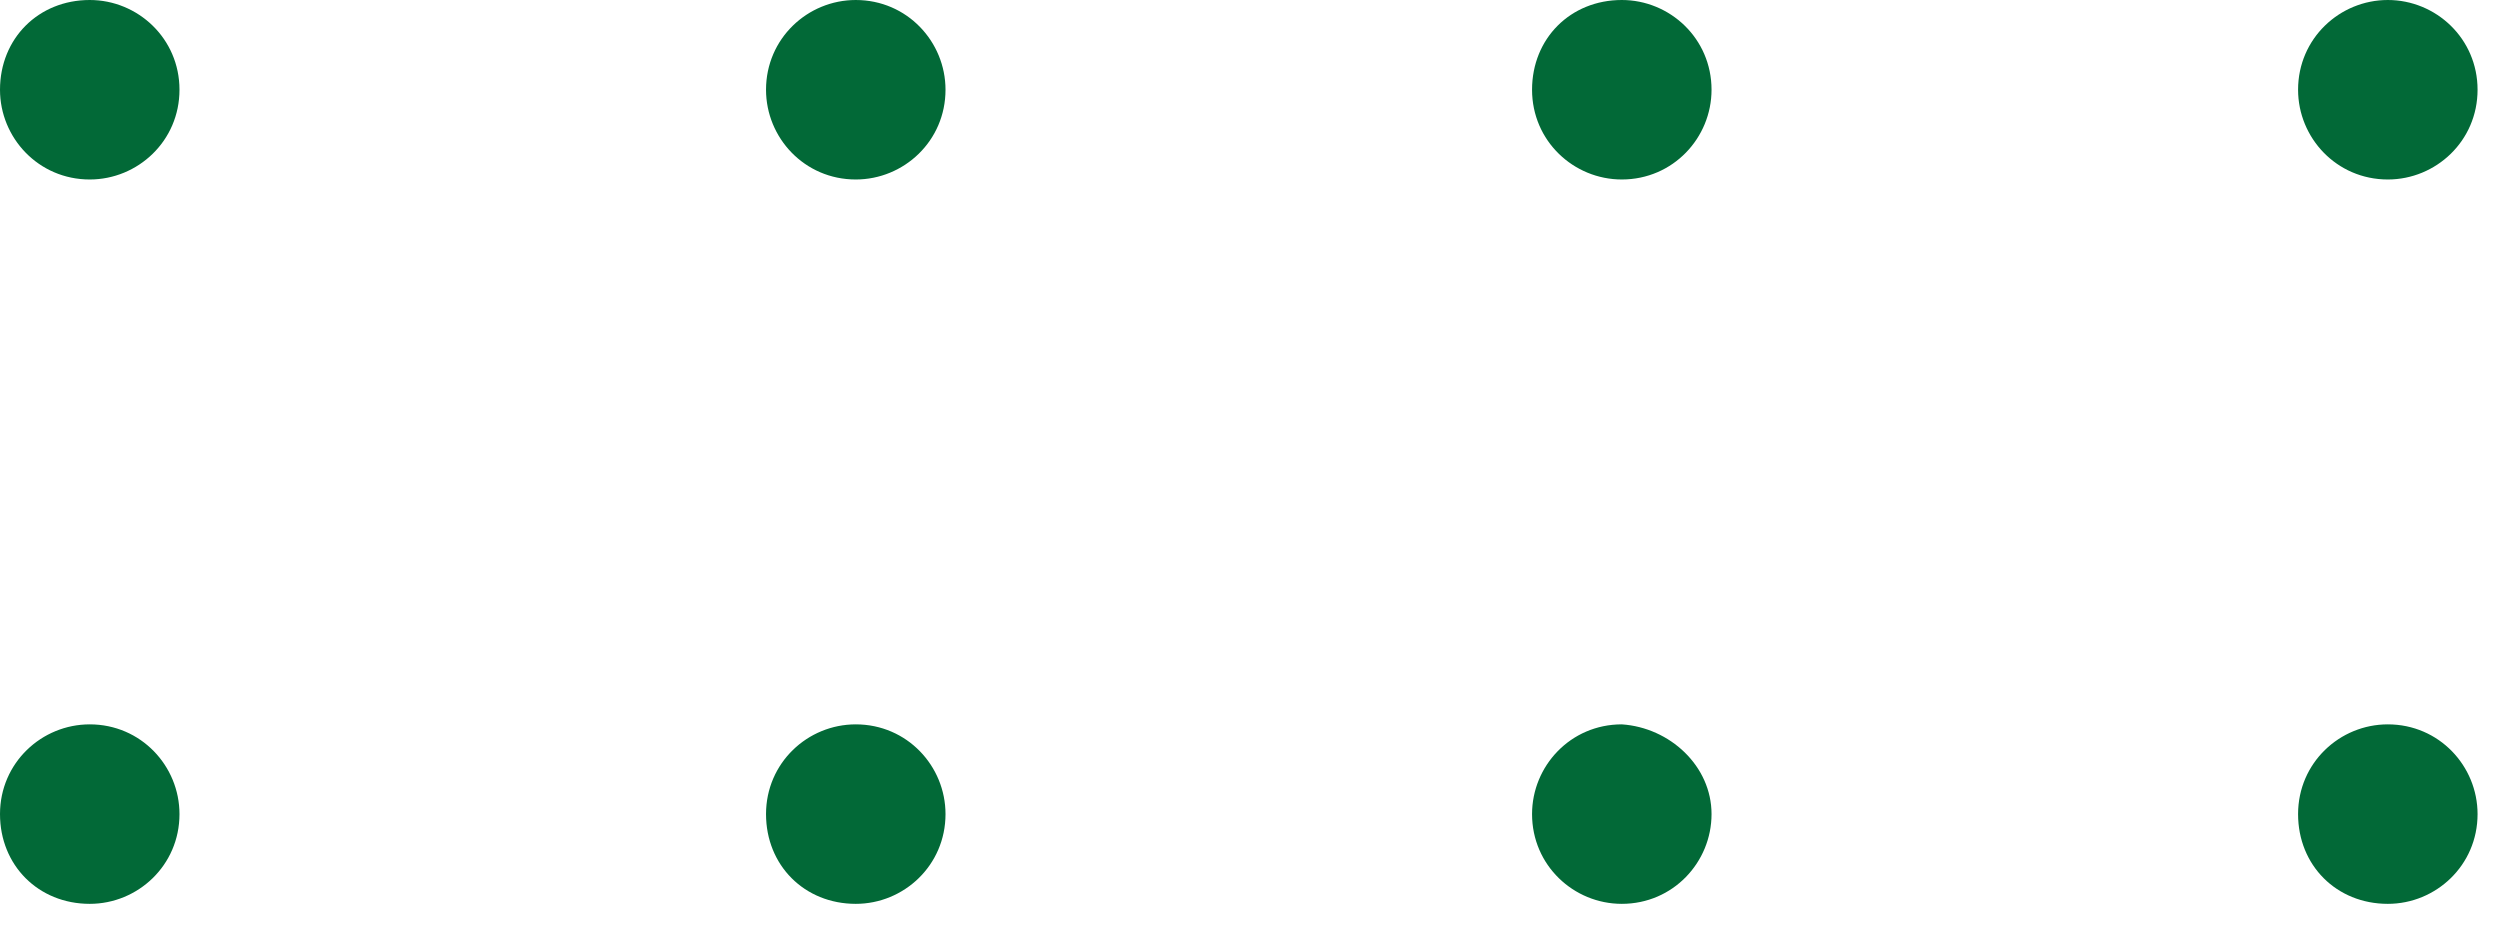
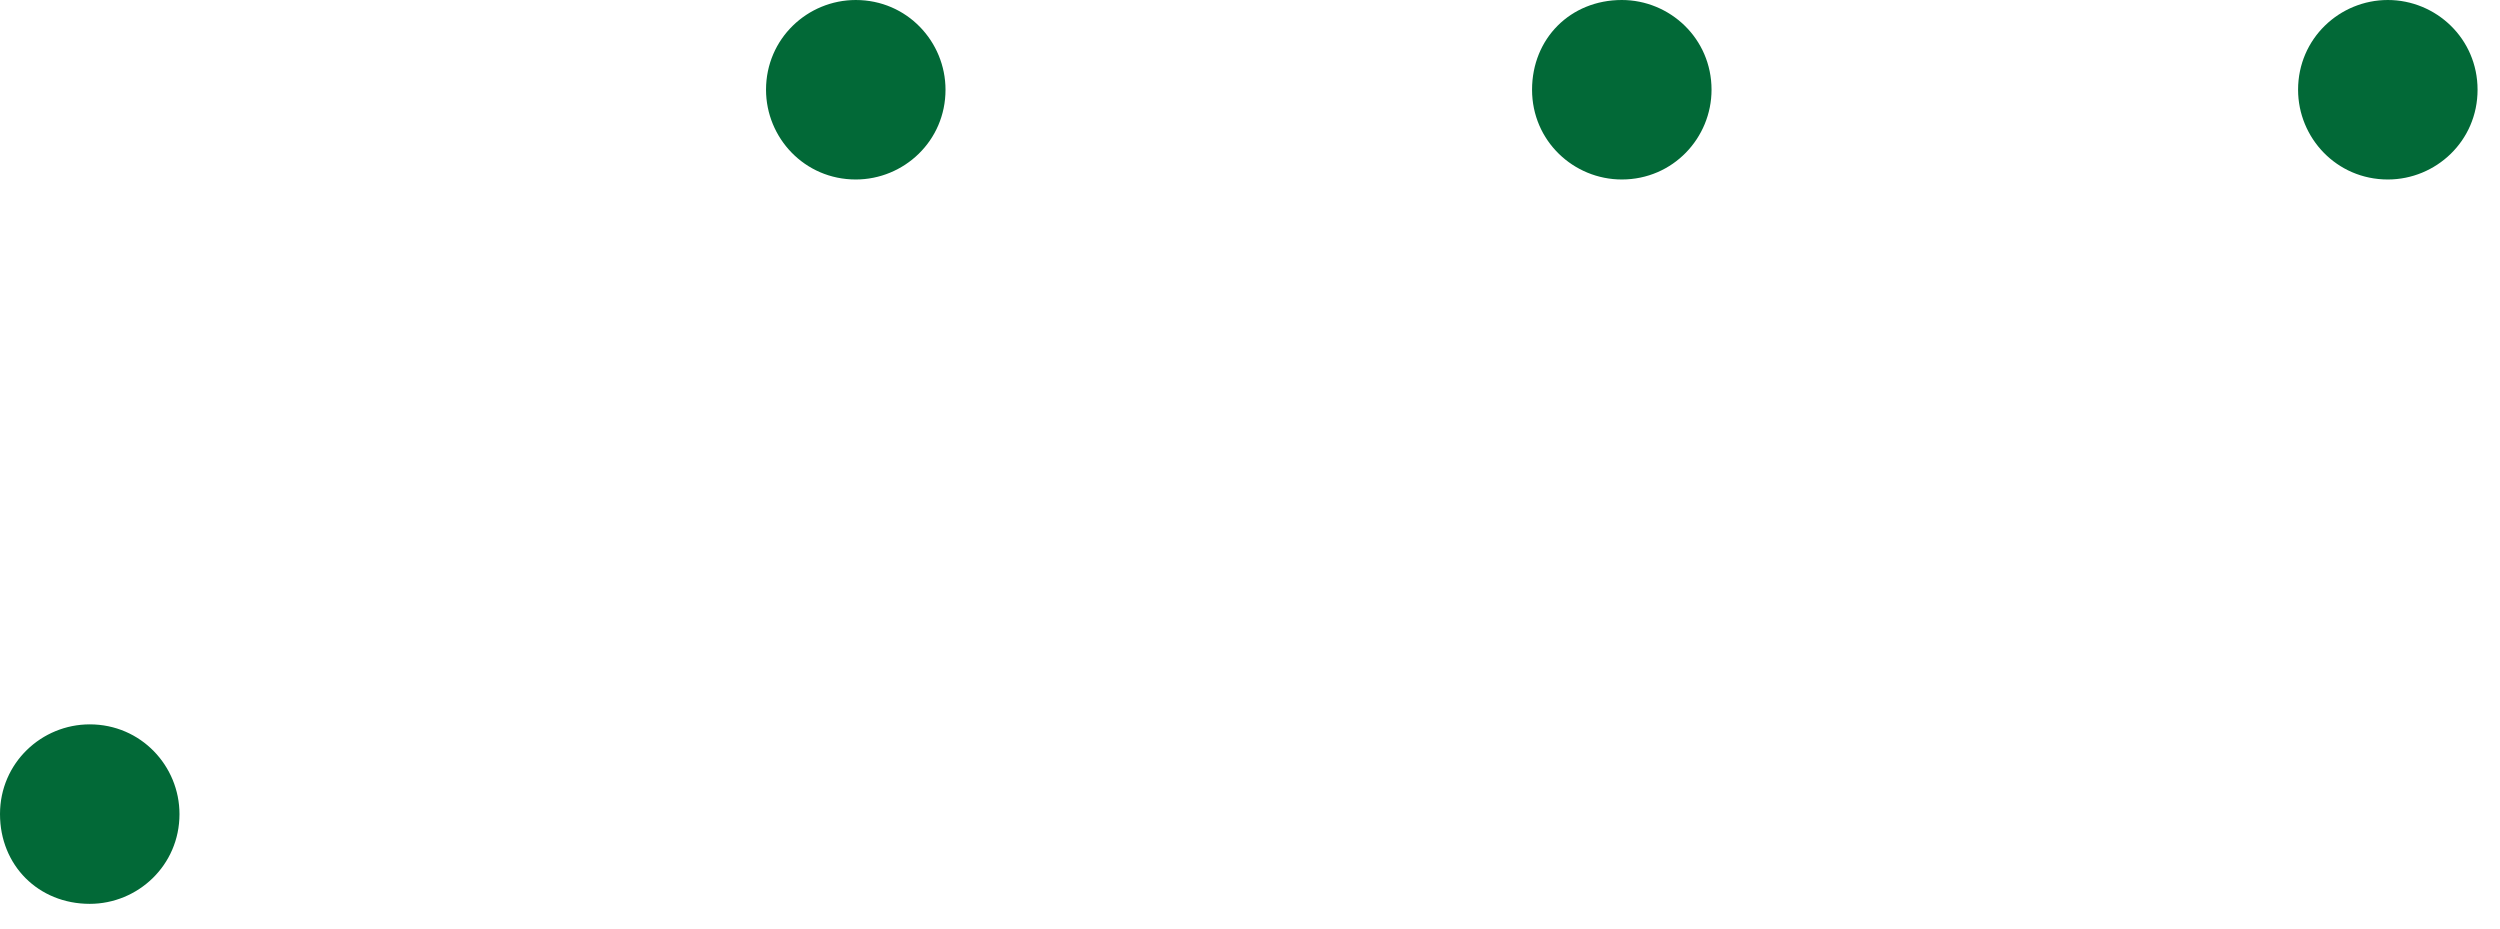
<svg xmlns="http://www.w3.org/2000/svg" version="1.1" id="Calque_1" x="0px" y="0px" viewBox="0 0 78 29" style="enable-background:new 0 0 78 29;" xml:space="preserve">
  <style type="text/css">
	.st0{fill:#026937;}
</style>
-   <path class="st0" d="M2.8,5.6c1.5,0,2.8-1.2,2.8-2.8C5.6,1.2,4.3,0,2.8,0C1.2,0,0,1.2,0,2.8C0,4.3,1.2,5.6,2.8,5.6z" />
  <path class="st0" d="M26.7,5.6c1.5,0,2.8-1.2,2.8-2.8c0-1.5-1.2-2.8-2.8-2.8c-1.5,0-2.8,1.2-2.8,2.8C23.9,4.3,25.1,5.6,26.7,5.6z" />
  <path class="st0" d="M53.4,2.8c0,1.5-1.2,2.8-2.8,2.8c-1.5,0-2.8-1.2-2.8-2.8C47.8,1.2,49,0,50.6,0C52.1,0,53.4,1.2,53.4,2.8z" />
  <path class="st0" d="M74.5,5.6c1.5,0,2.8-1.2,2.8-2.8C77.3,1.2,76,0,74.5,0c-1.5,0-2.8,1.2-2.8,2.8C71.7,4.3,72.9,5.6,74.5,5.6z" />
  <path class="st0" d="M2.8,28.2c1.5,0,2.8-1.2,2.8-2.8c0-1.5-1.2-2.8-2.8-2.8c-1.5,0-2.8,1.2-2.8,2.8C0,27,1.2,28.2,2.8,28.2z" />
-   <path class="st0" d="M26.7,28.2c1.5,0,2.8-1.2,2.8-2.8c0-1.5-1.2-2.8-2.8-2.8c-1.5,0-2.8,1.2-2.8,2.8C23.9,27,25.1,28.2,26.7,28.2z" />
-   <path class="st0" d="M53.4,25.4c0,1.5-1.2,2.8-2.8,2.8c-1.5,0-2.8-1.2-2.8-2.8c0-1.5,1.2-2.8,2.8-2.8C52.1,22.7,53.4,23.9,53.4,25.4  z" />
-   <path class="st0" d="M74.5,28.2c1.5,0,2.8-1.2,2.8-2.8c0-1.5-1.2-2.8-2.8-2.8c-1.5,0-2.8,1.2-2.8,2.8C71.7,27,72.9,28.2,74.5,28.2z" />
</svg>